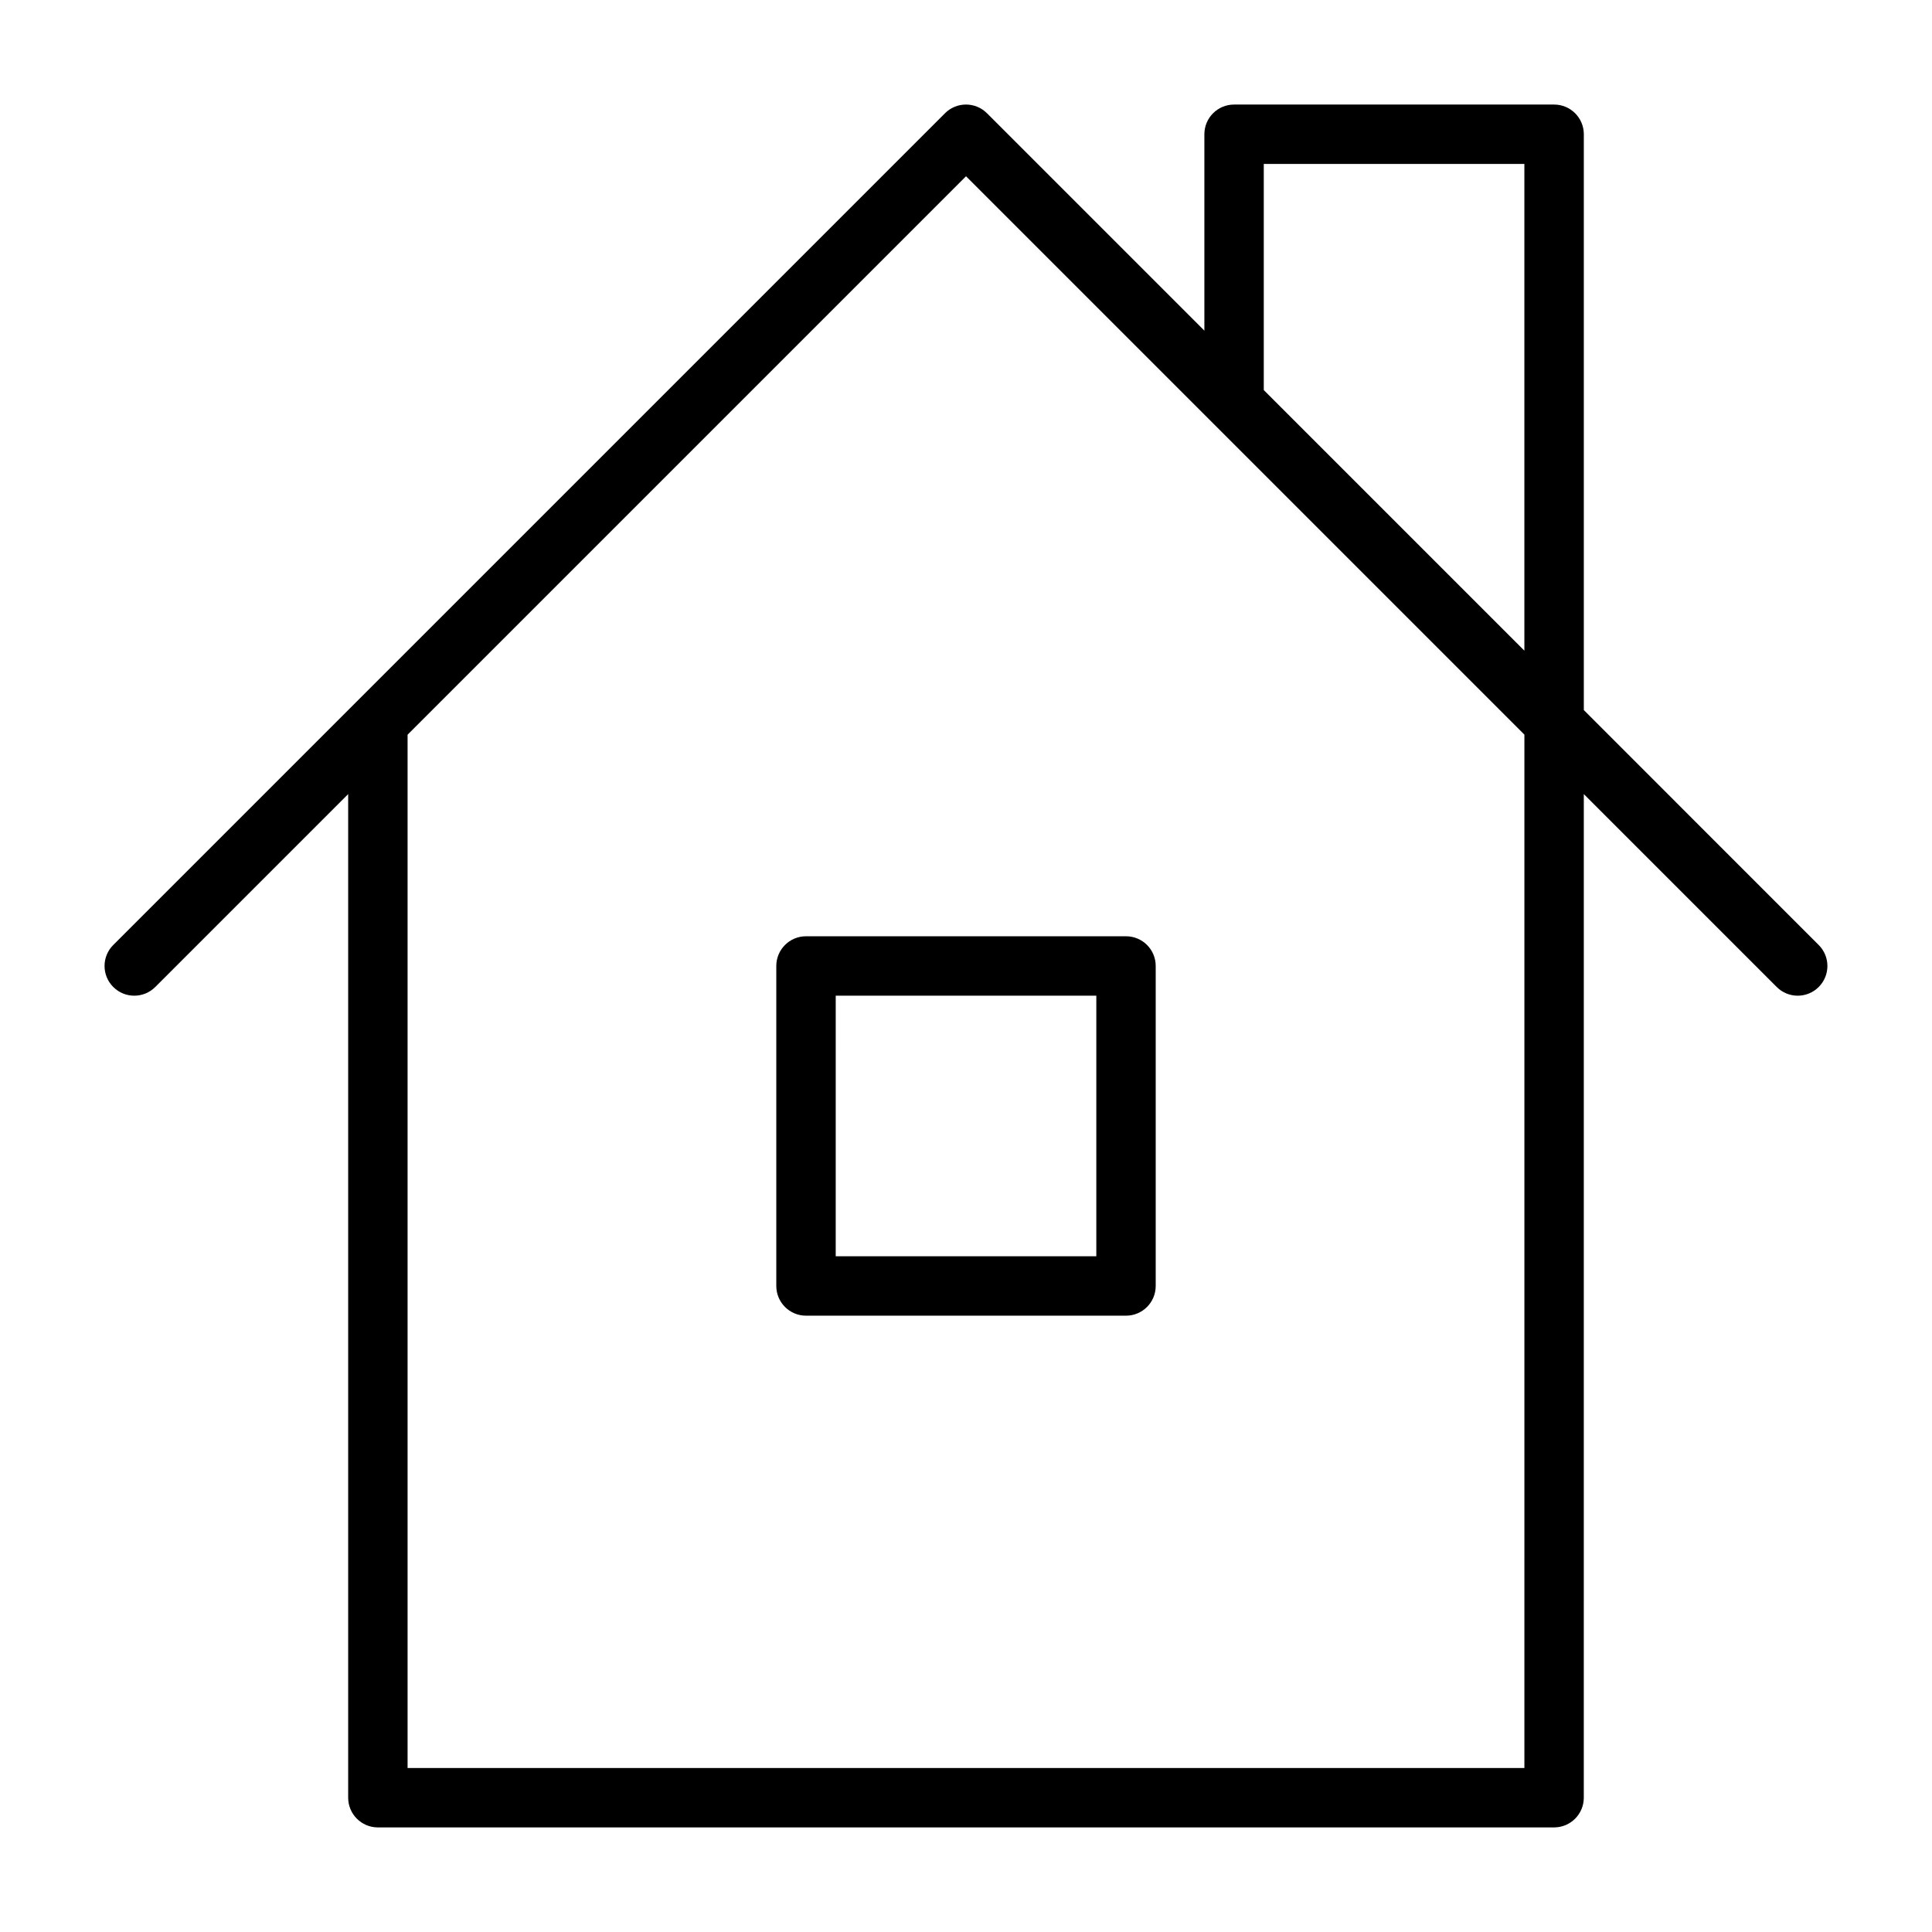
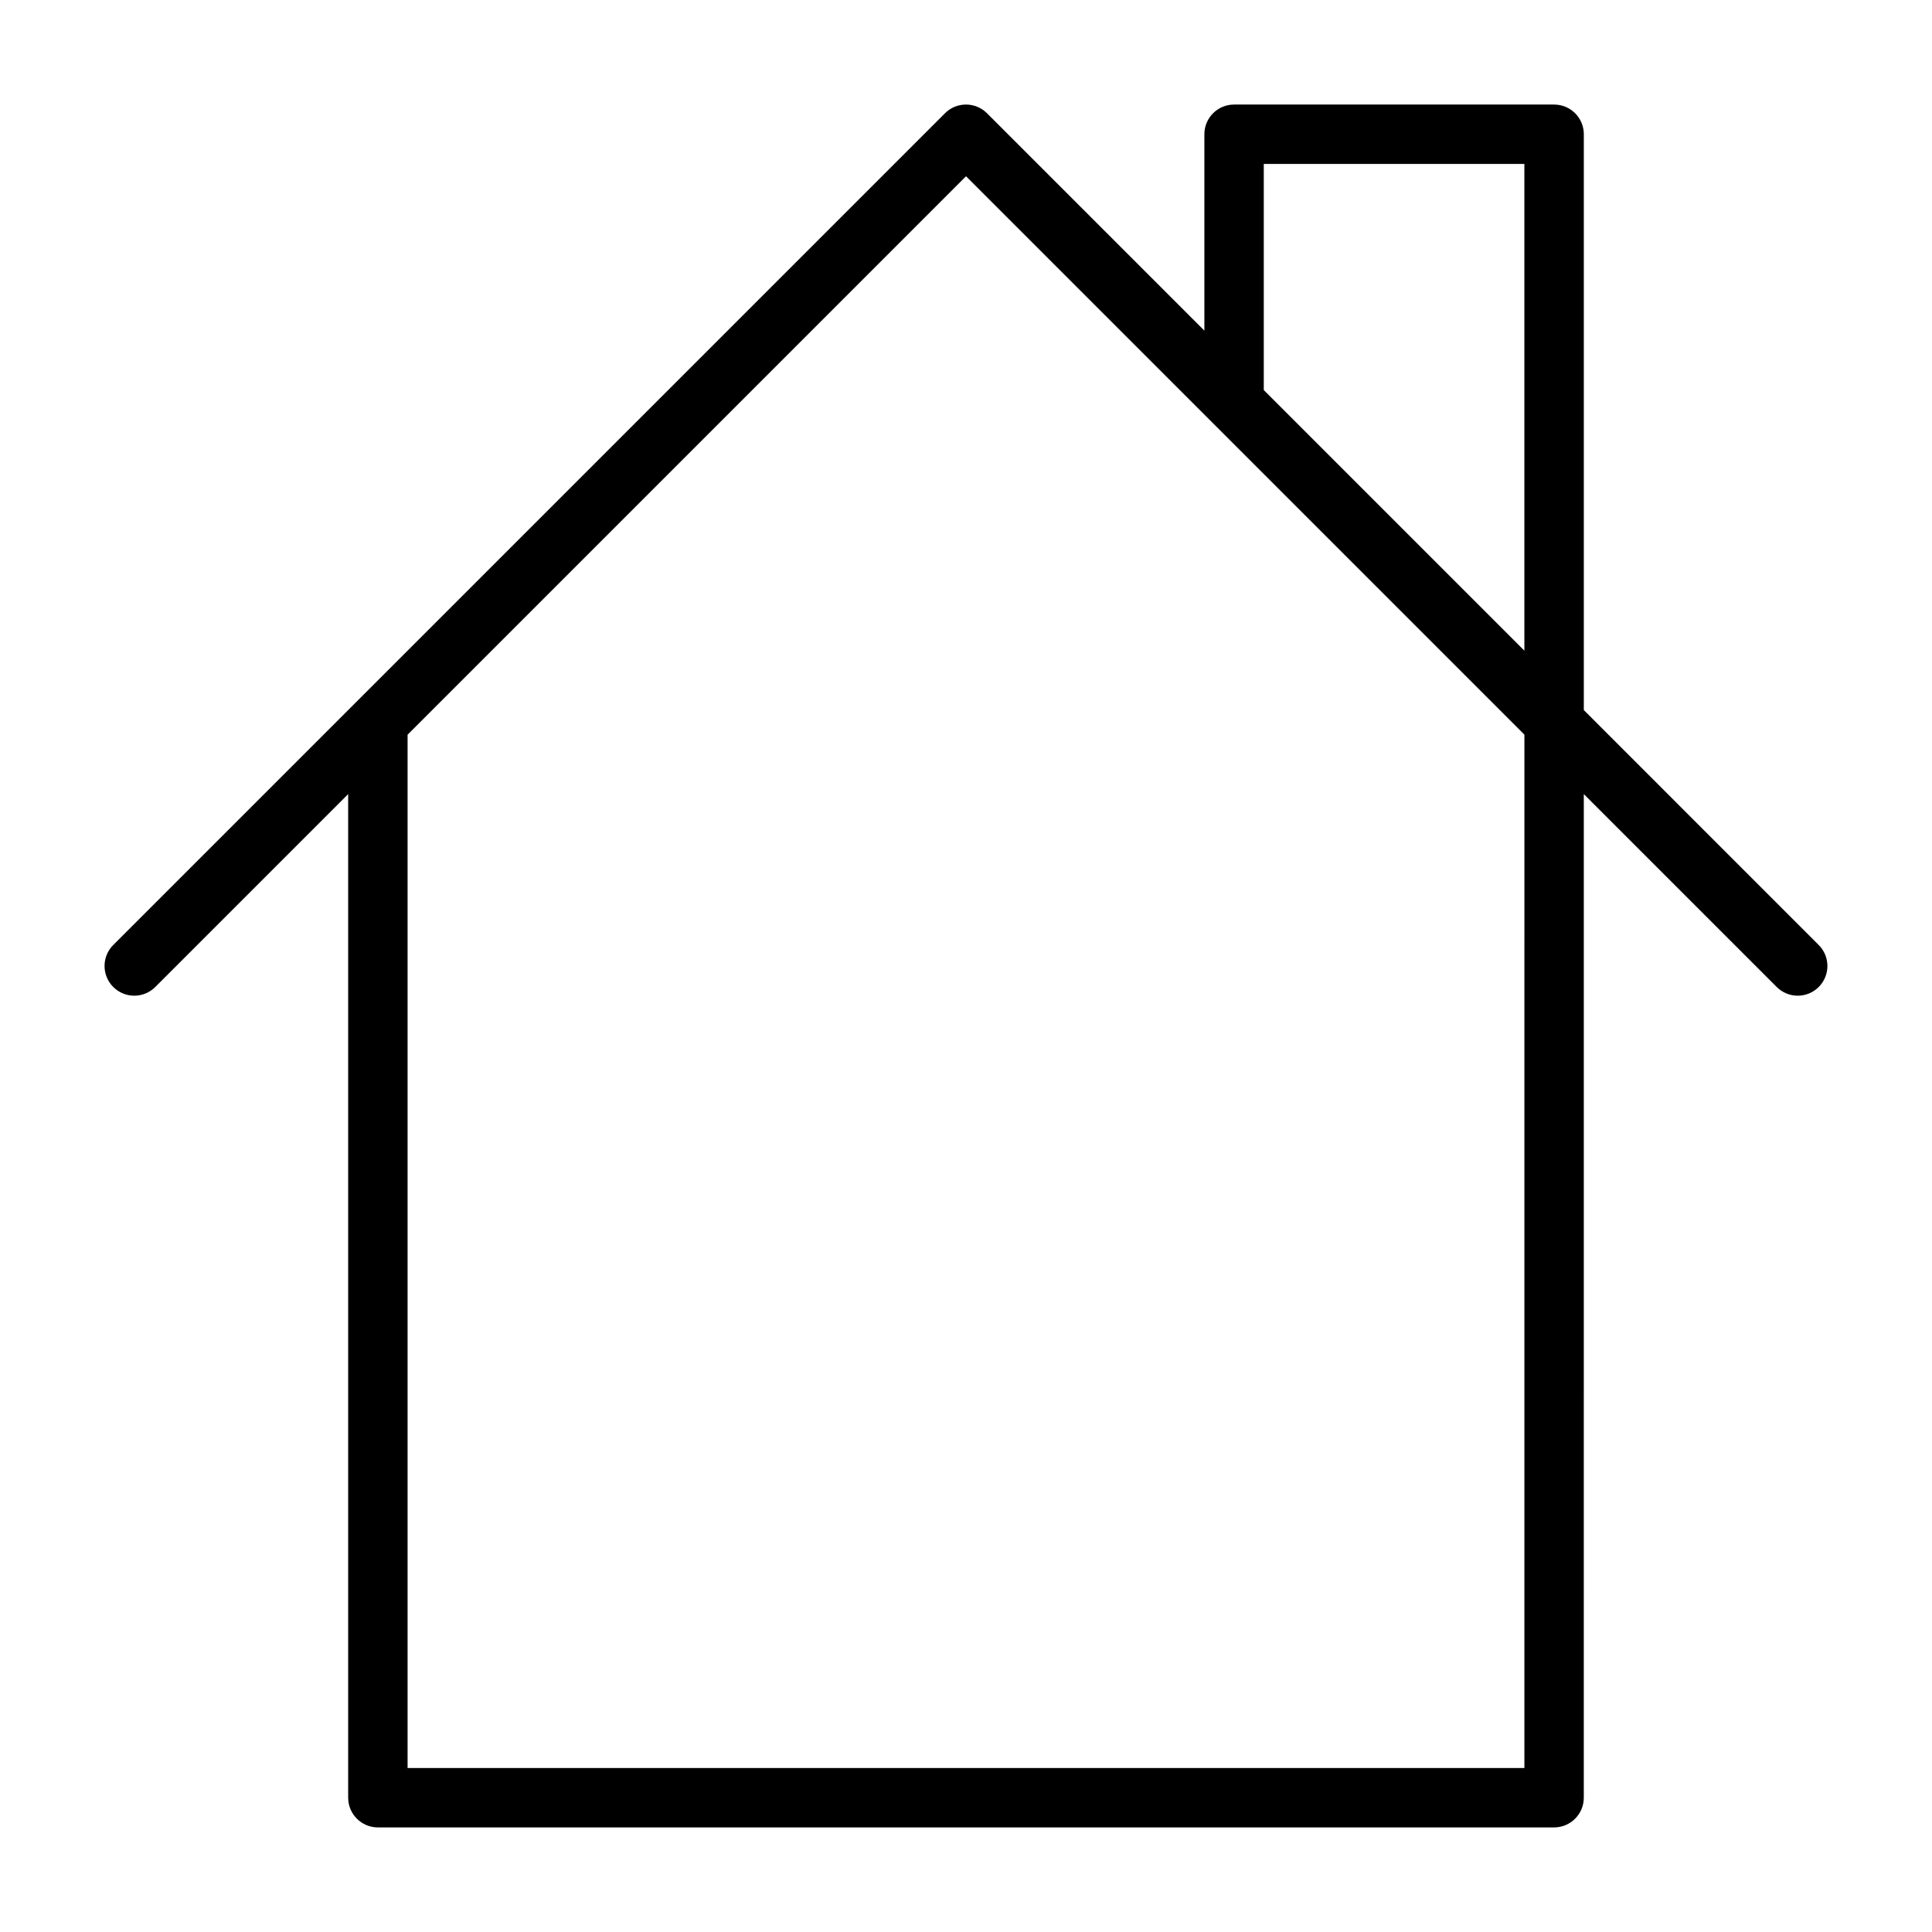
<svg xmlns="http://www.w3.org/2000/svg" fill="#000000" width="800px" height="800px" version="1.1" viewBox="144 144 512 512">
  <g>
    <path d="m563.73 332.18v-152.6c0-4.344-3.519-7.871-7.871-7.871h-84.816c-4.352 0-7.871 3.527-7.871 7.871v52.043l-57.609-57.609c-3.078-3.078-8.055-3.078-11.133 0l-155.84 155.84c-0.008 0.008-0.016 0.016-0.023 0.023l-64.551 64.551c-3.078 3.078-3.078 8.055 0 11.133s8.055 3.078 11.133 0l51.121-51.121v265.97c0 4.344 3.527 7.871 7.871 7.871h311.71c4.352 0 7.871-3.527 7.871-7.871l0.004-265.97 51.121 51.121c1.531 1.535 3.547 2.309 5.562 2.309 2.016 0 4.031-0.77 5.566-2.305 3.078-3.078 3.078-8.055 0-11.133zm-84.816-144.73h69.062v128.98l-69.062-69.062zm69.07 425.09h-295.97v-273.84l147.99-147.99 65.465 65.465c0.008 0.008 0.023 0.023 0.031 0.031l82.484 82.484-0.004 273.85z" />
-     <path d="m442.41 392.12h-84.812c-4.344 0-7.871 3.527-7.871 7.871v84.805c0 4.344 3.527 7.871 7.871 7.871h84.805c4.352 0 7.871-3.527 7.871-7.871v-84.801c0.008-4.348-3.519-7.875-7.863-7.875zm-7.875 84.809h-69.062l0.004-69.062h69.062z" />
  </g>
</svg>